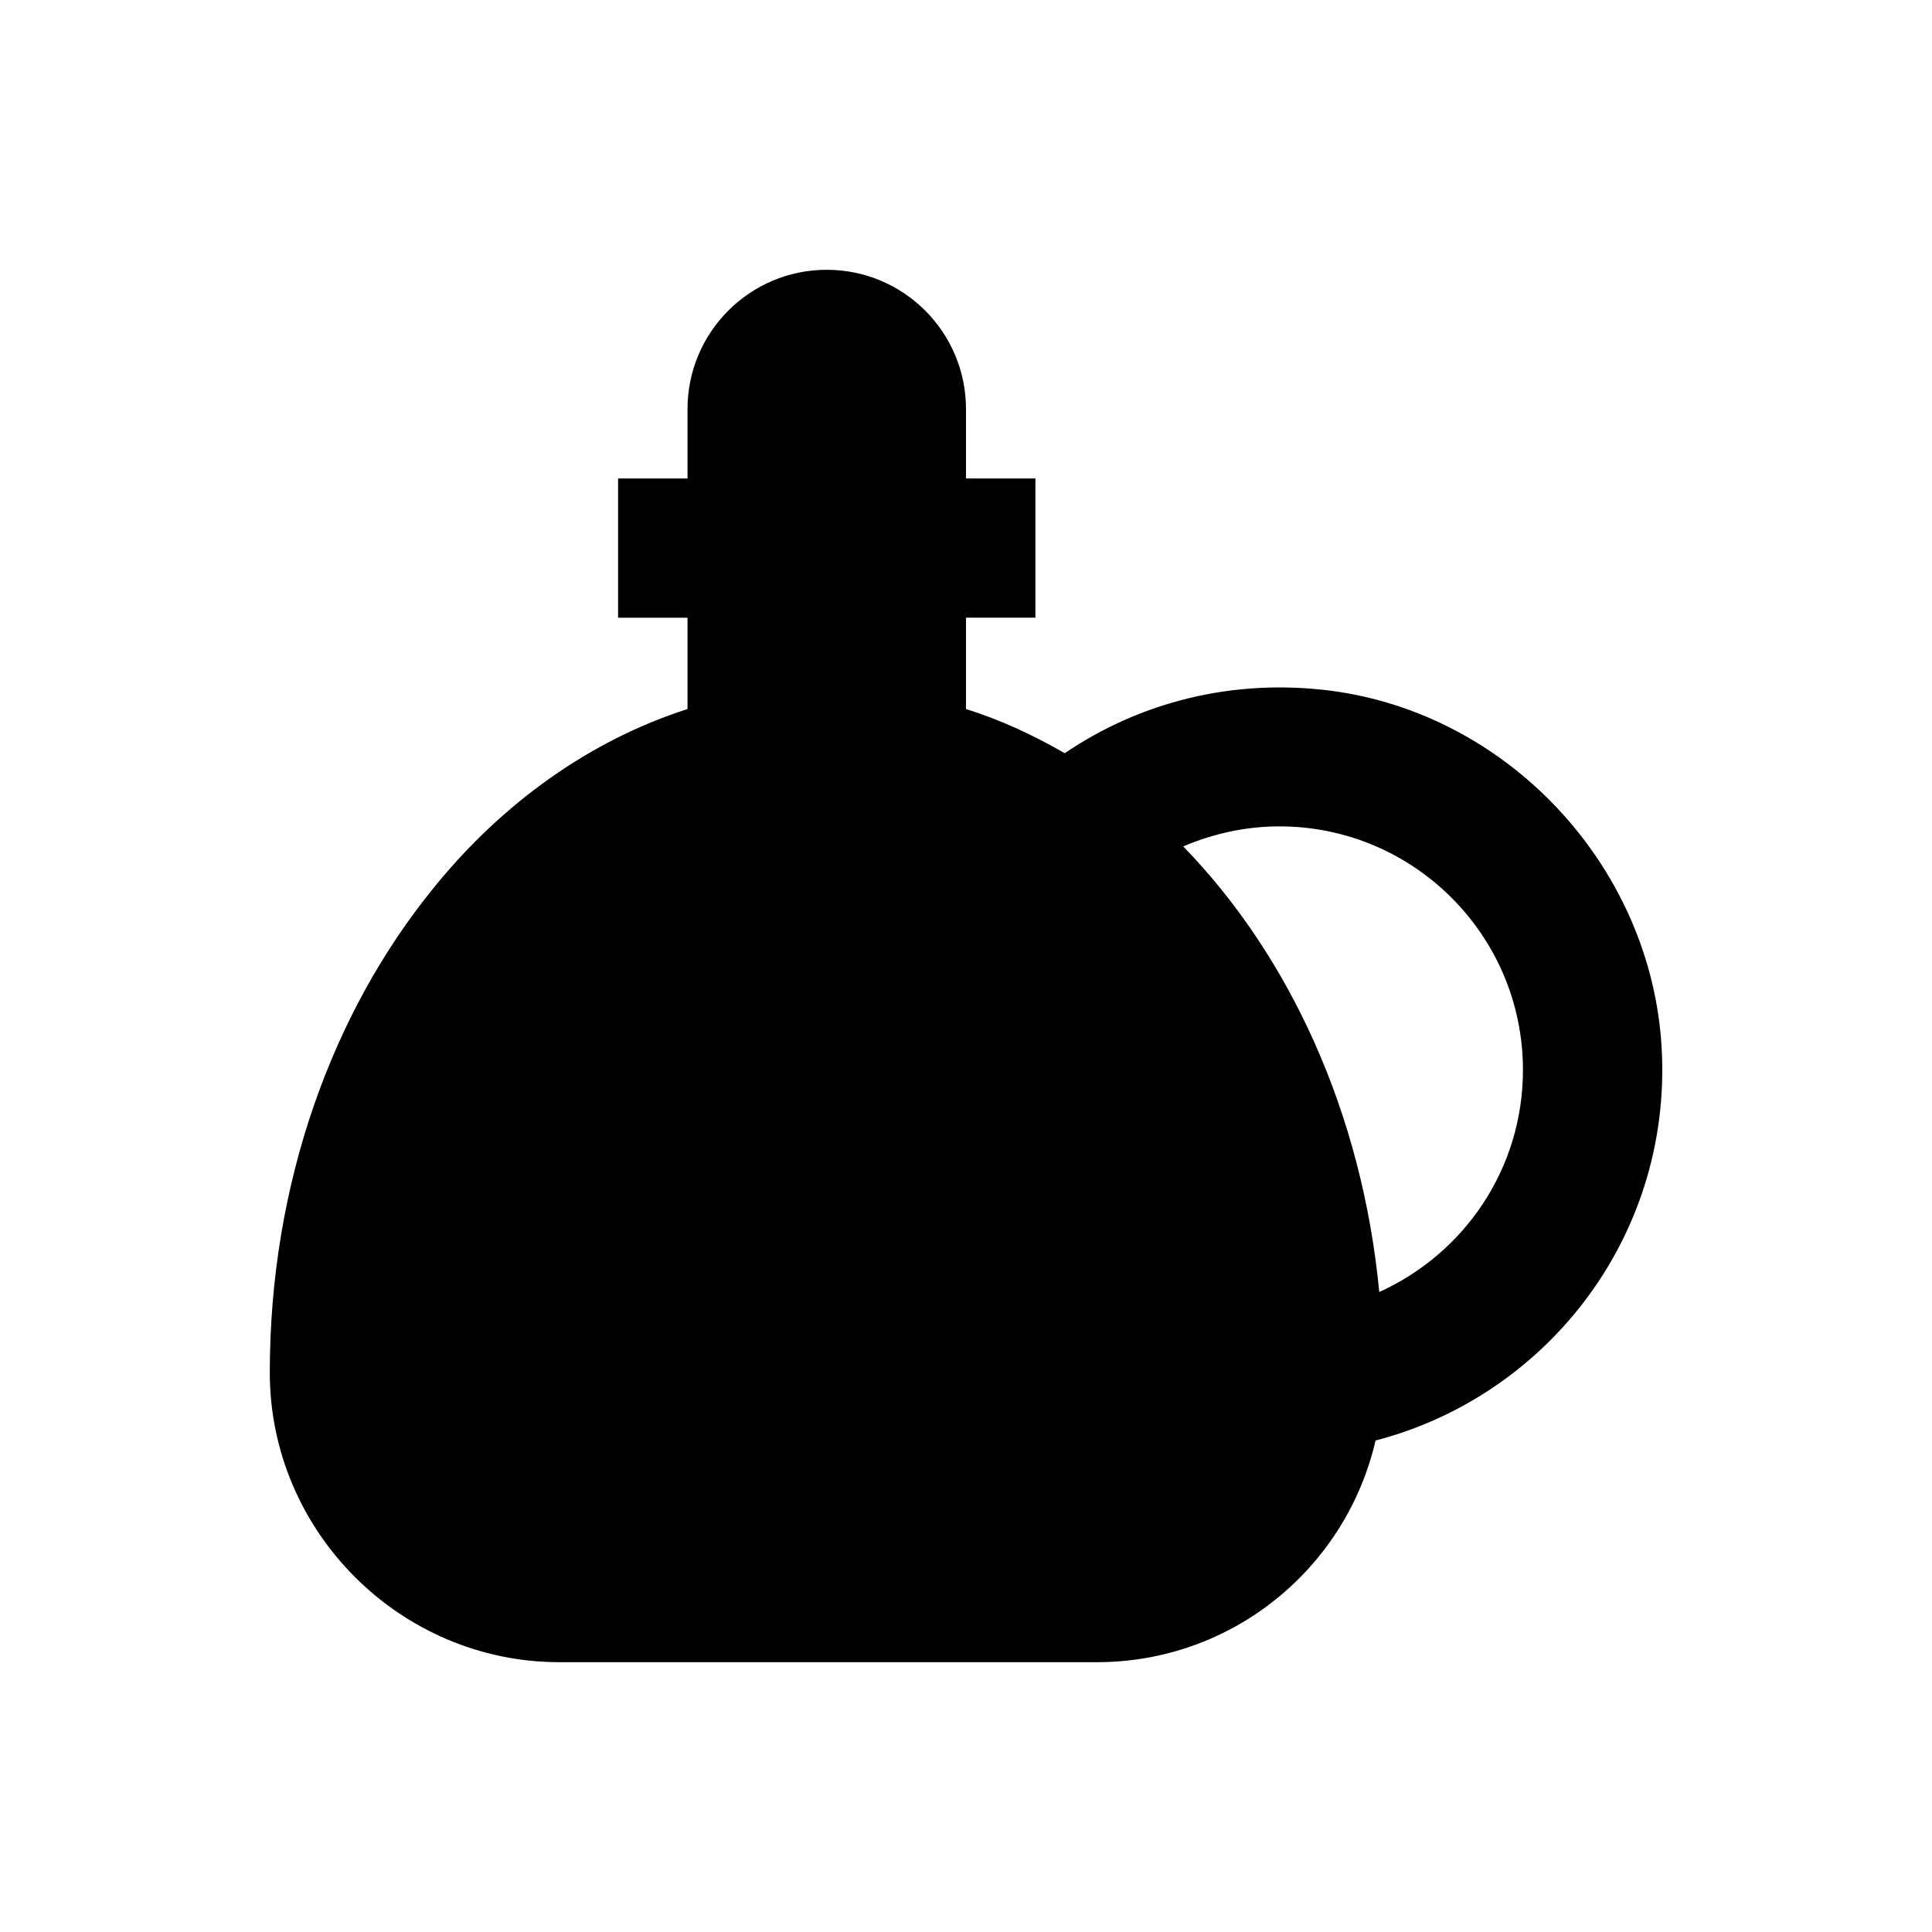
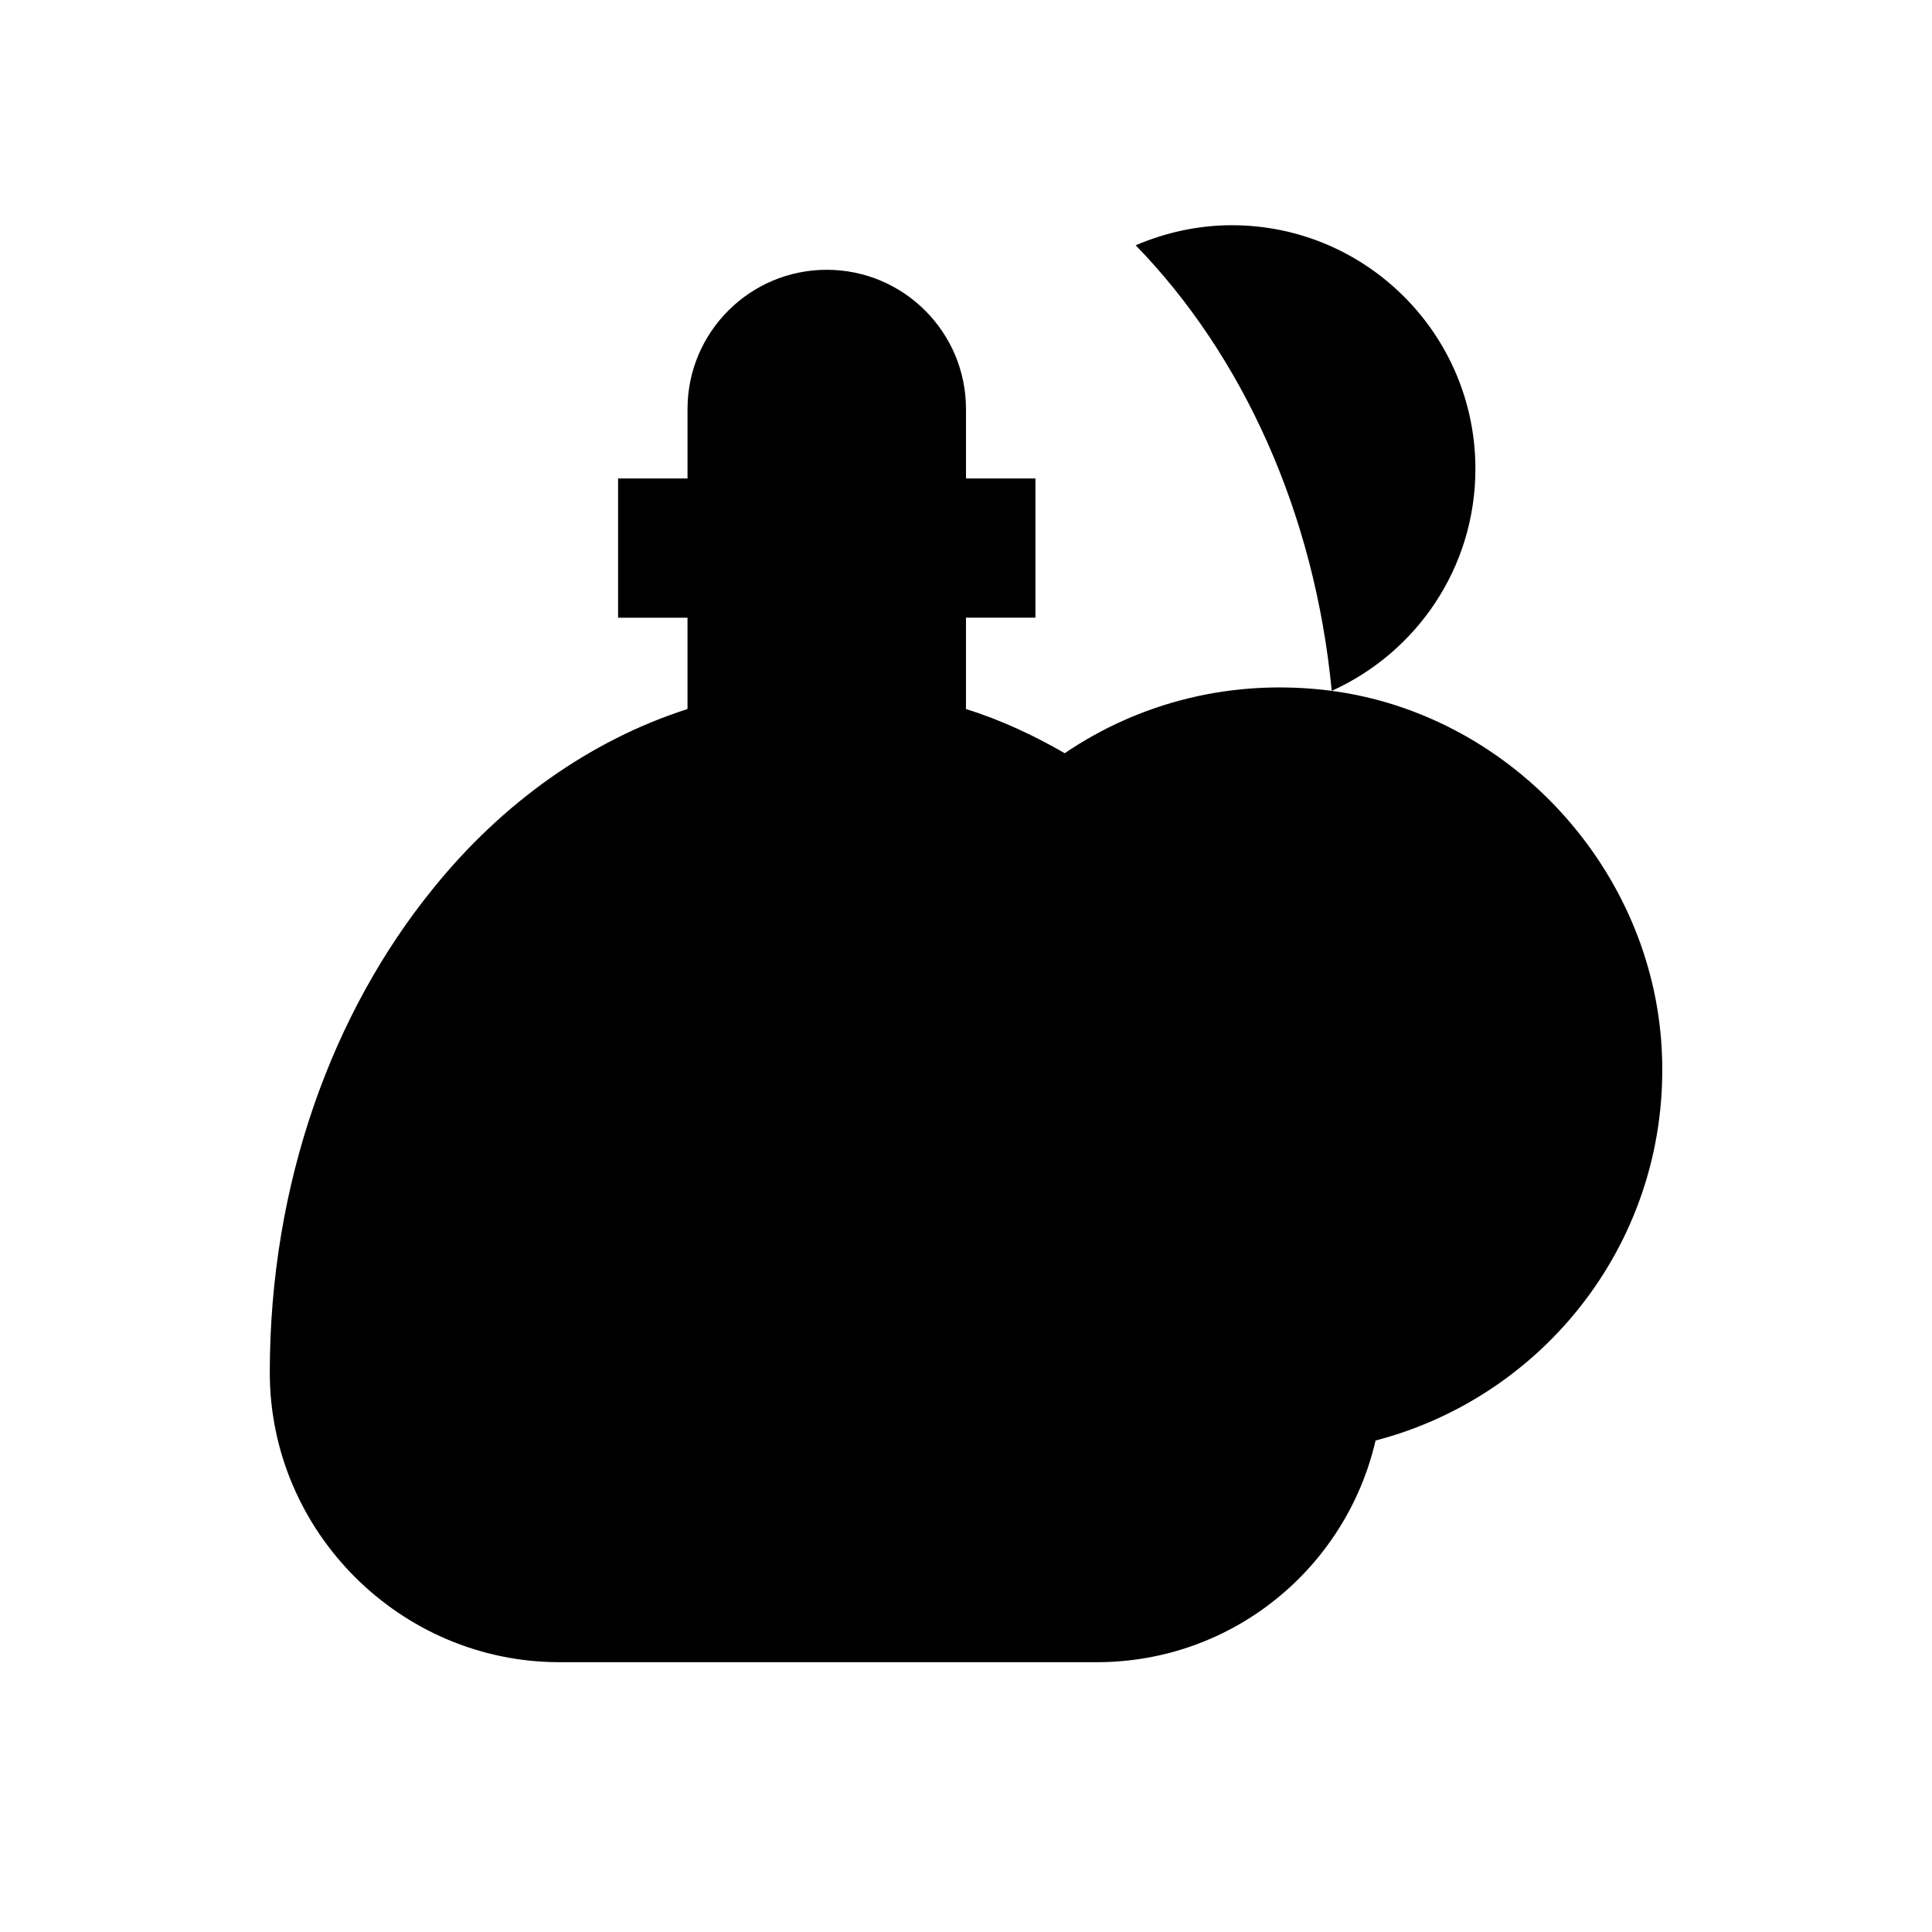
<svg xmlns="http://www.w3.org/2000/svg" fill="#000000" width="800px" height="800px" version="1.1" viewBox="144 144 512 512">
-   <path d="m496.92 327.08c-26.371-3.445-51.07 3.148-70.75 16.531-8.363-4.82-17.023-8.855-26.176-11.711v-24.207h18.402v-36.898l-18.398 0.004v-18.402c0-20.367-16.531-36.898-36.898-36.898-20.367 0-36.898 16.531-36.898 36.898v18.402h-18.402v36.898h18.398v24.207c-25.781 8.266-49.102 24.895-67.305 47.43-26.766 32.867-43.395 78.227-43.395 128.41 0 42.215 34.637 76.754 76.754 76.754h142.39c36.113 0 66.125-25.094 73.898-58.746 46.148-12.004 79.605-55.496 75.668-106.27-3.742-46.84-40.84-86.203-87.285-92.402zm12.598 159.31c-4.527-47.332-23.715-89.051-51.957-118.08 7.871-3.344 16.434-5.312 25.484-5.312 35.621 0 64.551 28.93 64.551 64.551 0 26.273-15.645 48.707-38.078 58.844z" />
+   <path d="m496.92 327.08c-26.371-3.445-51.07 3.148-70.75 16.531-8.363-4.82-17.023-8.855-26.176-11.711v-24.207h18.402v-36.898l-18.398 0.004v-18.402c0-20.367-16.531-36.898-36.898-36.898-20.367 0-36.898 16.531-36.898 36.898v18.402h-18.402v36.898h18.398v24.207c-25.781 8.266-49.102 24.895-67.305 47.43-26.766 32.867-43.395 78.227-43.395 128.41 0 42.215 34.637 76.754 76.754 76.754h142.39c36.113 0 66.125-25.094 73.898-58.746 46.148-12.004 79.605-55.496 75.668-106.27-3.742-46.84-40.84-86.203-87.285-92.402zc-4.527-47.332-23.715-89.051-51.957-118.08 7.871-3.344 16.434-5.312 25.484-5.312 35.621 0 64.551 28.93 64.551 64.551 0 26.273-15.645 48.707-38.078 58.844z" />
</svg>